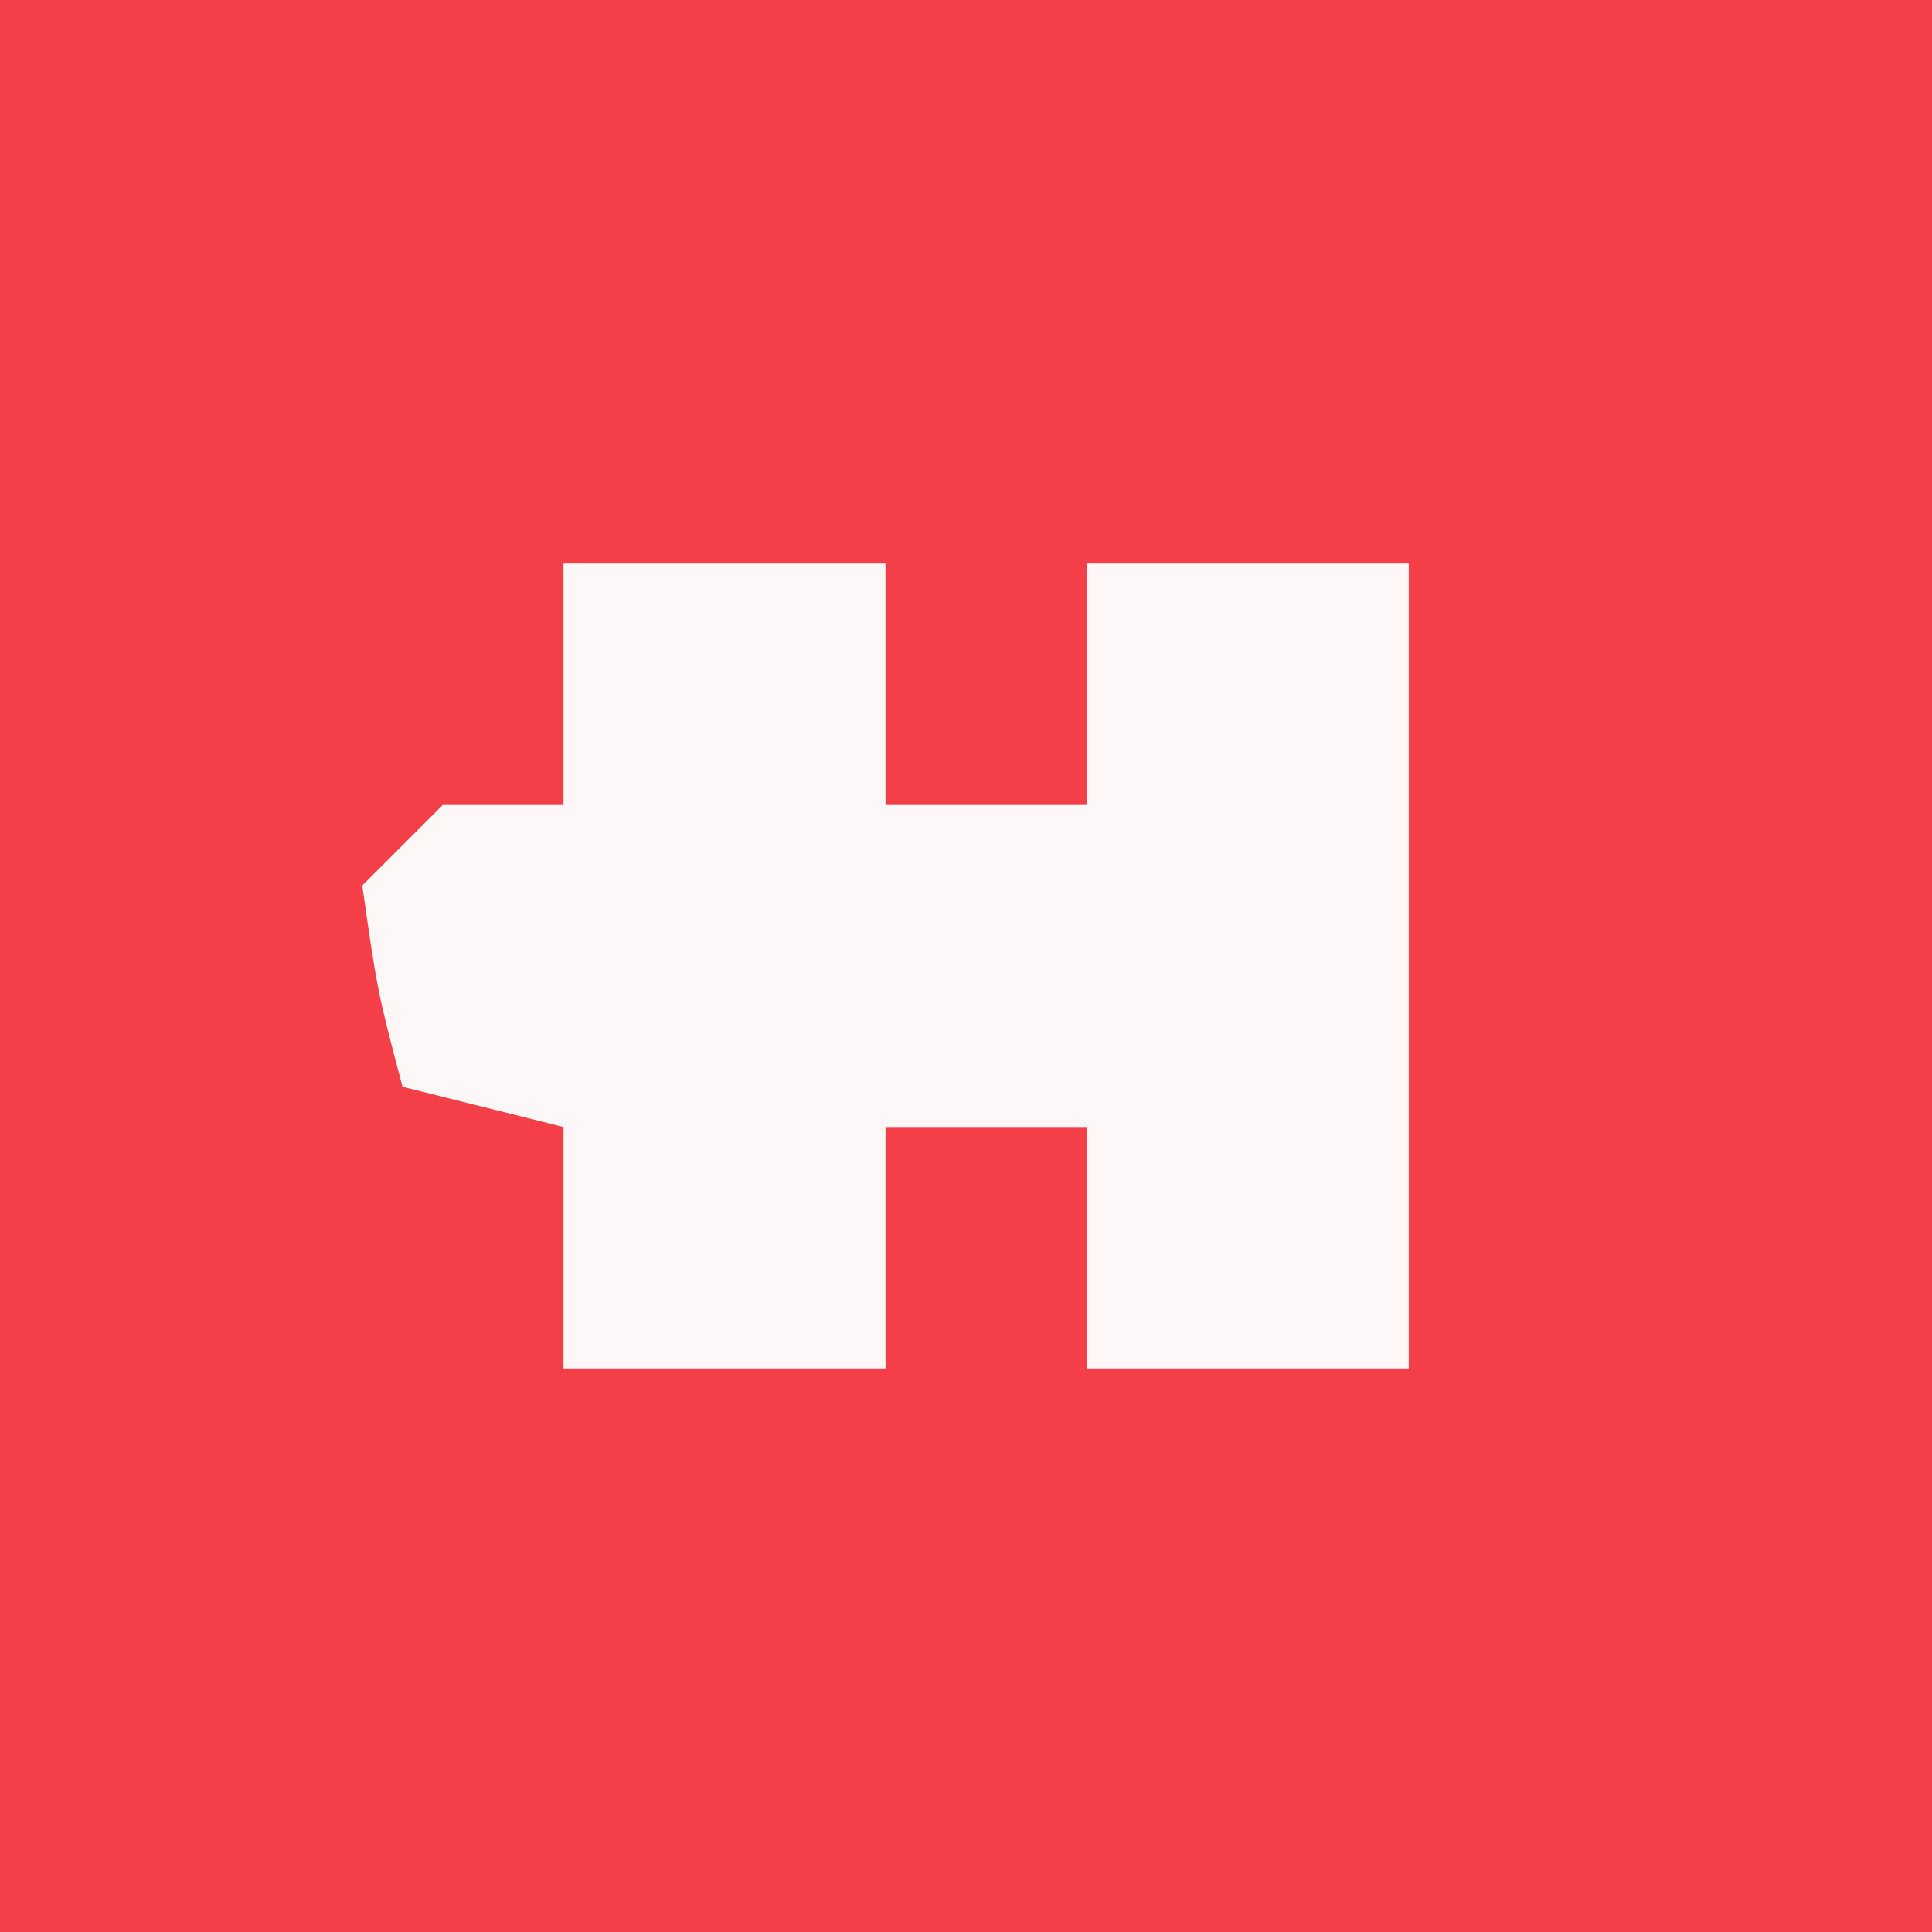
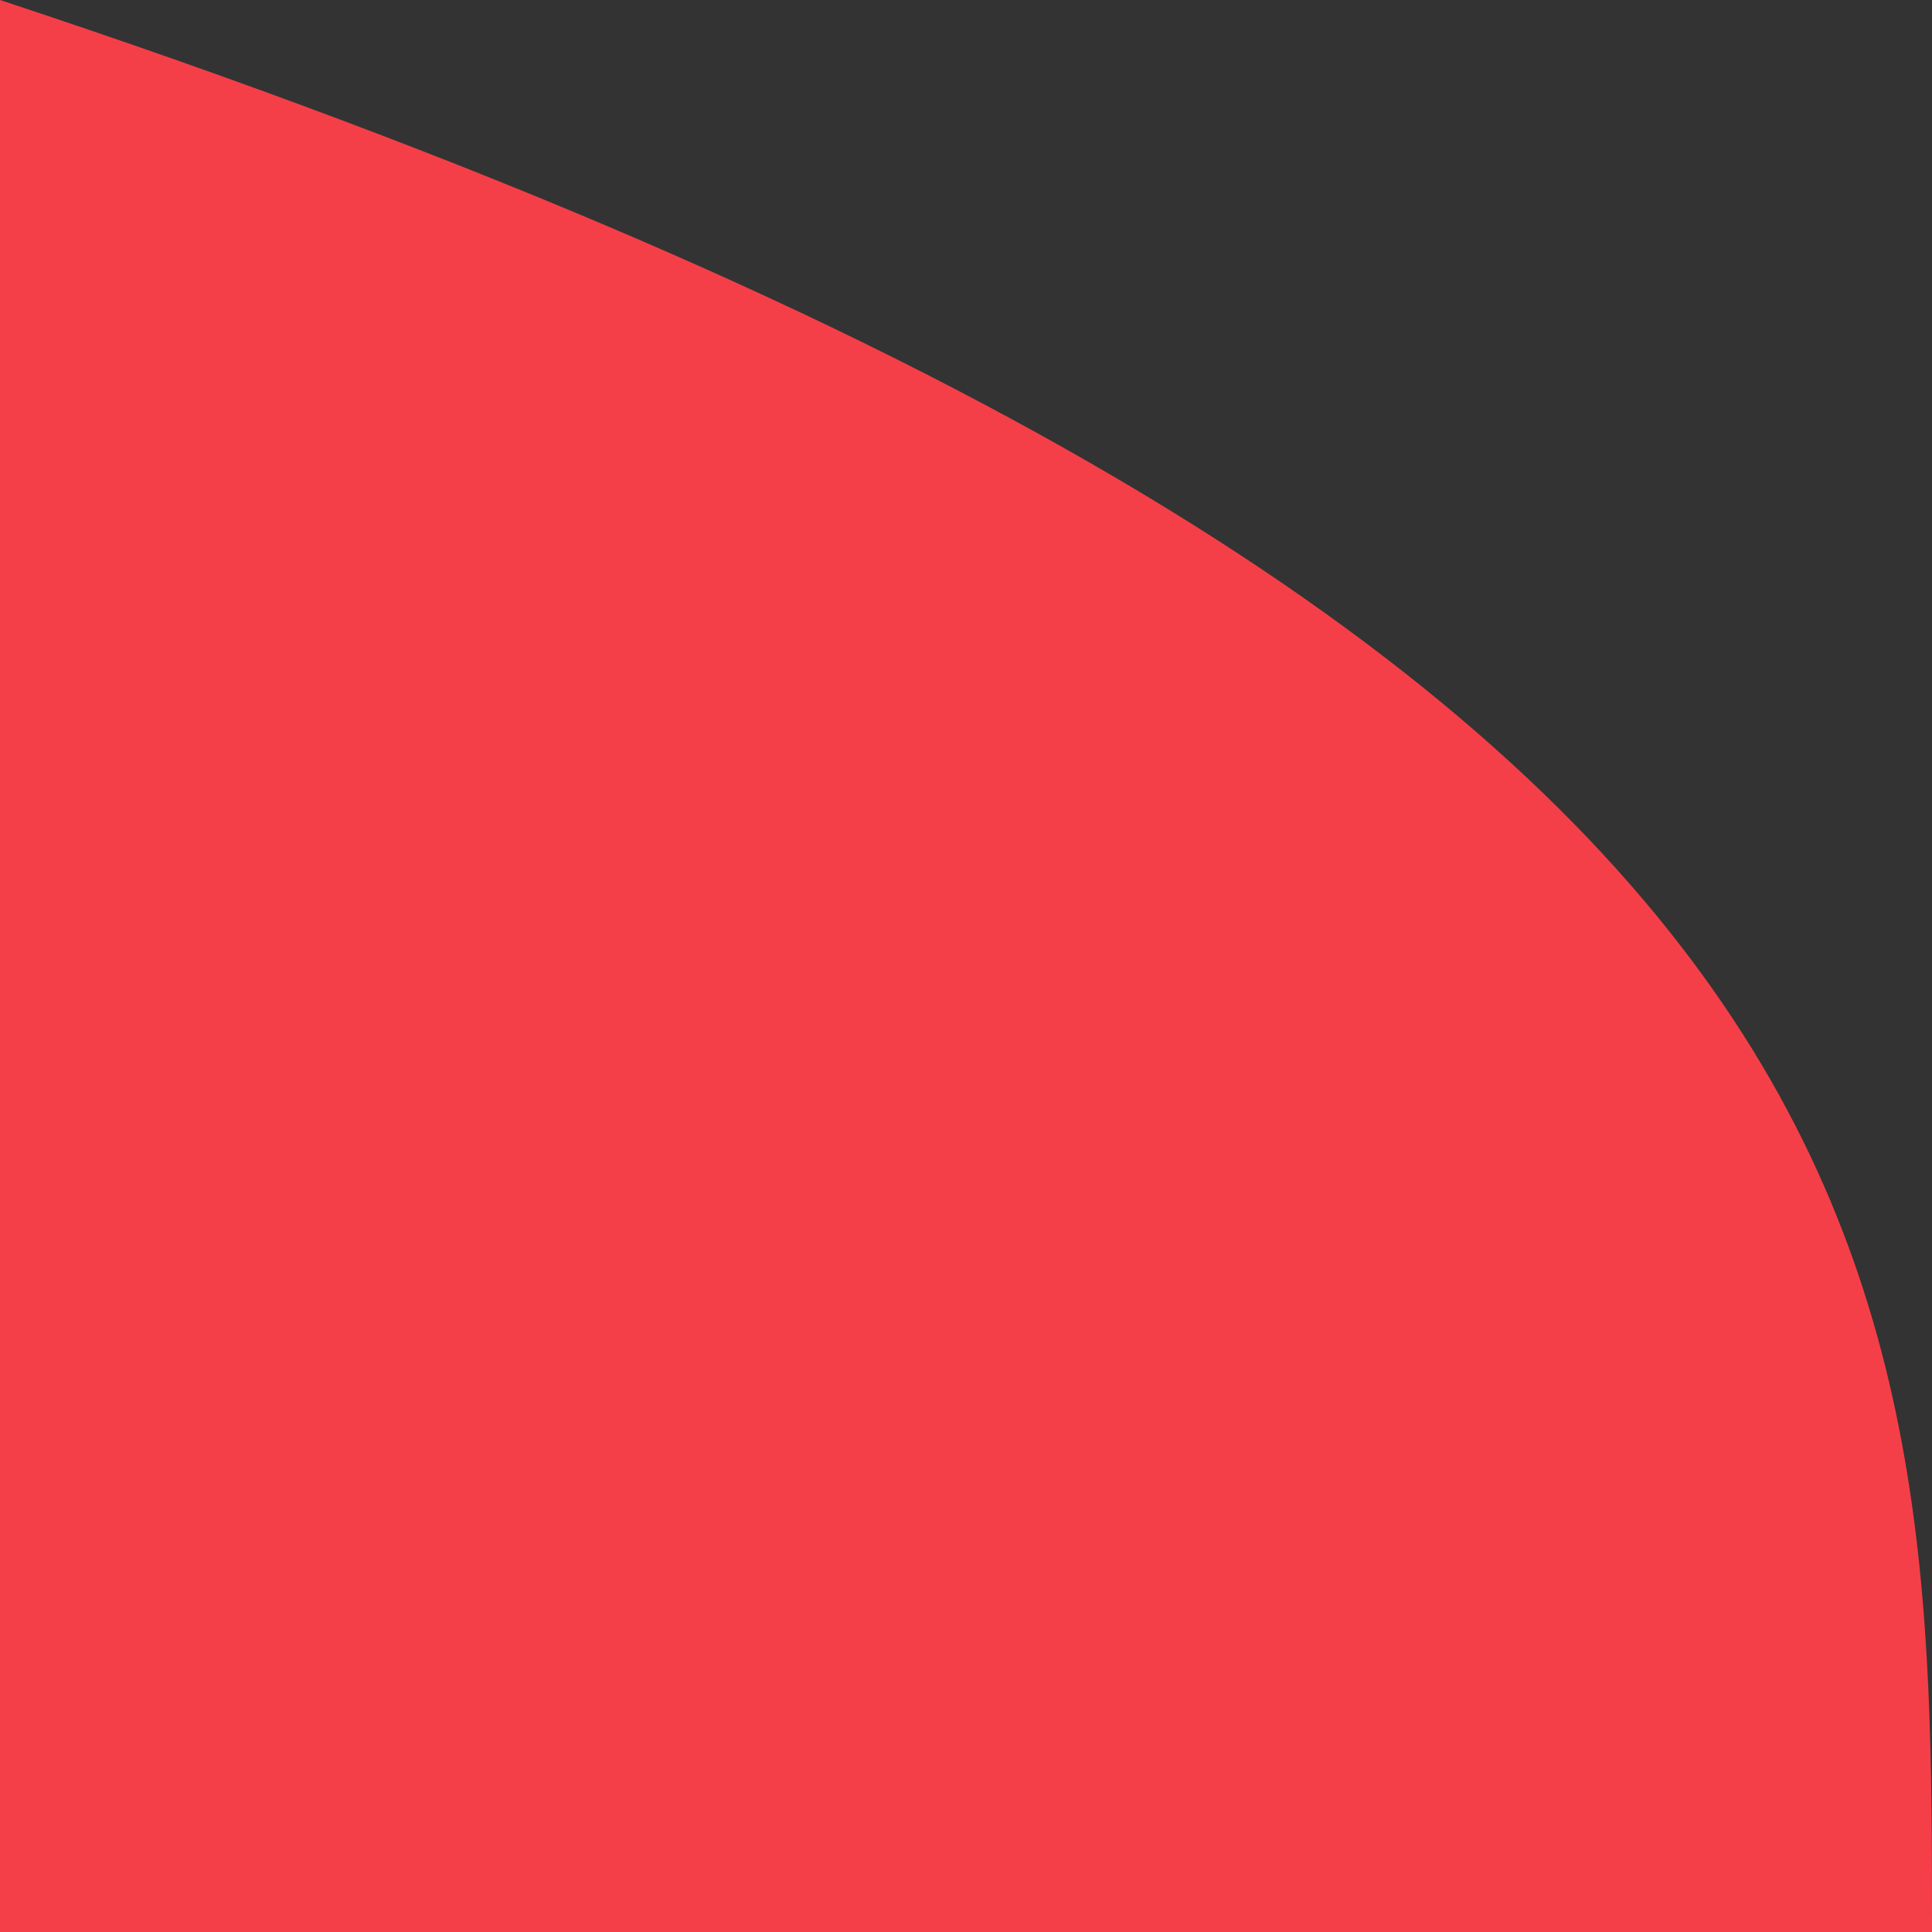
<svg xmlns="http://www.w3.org/2000/svg" height="48" width="48" version="1.1">
  <rect width="100%" height="100%" fill="#333333" stroke="none" />
-   <path transform="translate(0,0)" fill="#F53F48" d="M0 0 C15.84 0 31.68 0 48 0 C48 15.84 48 31.68 48 48 C32.16 48 16.32 48 0 48 C0 32.16 0 16.32 0 0 Z" />
-   <path transform="translate(14,14)" fill="#FEF7F7" d="M0 0 C2.64 0 5.28 0 8 0 C8 1.98 8 3.96 8 6 C9.65 6 11.3 6 13 6 C13 4.02 13 2.04 13 0 C15.64 0 18.28 0 21 0 C21 6.6 21 13.2 21 20 C18.36 20 15.72 20 13 20 C13 18.02 13 16.04 13 14 C11.35 14 9.7 14 8 14 C8 15.98 8 17.96 8 20 C5.36 20 2.72 20 0 20 C0 18.02 0 16.04 0 14 C-1.32 13.67 -2.64 13.34 -4 13 C-4.625 10.625 -4.625 10.625 -5 8 C-4.34 7.34 -3.68 6.68 -3 6 C-2.01 6 -1.02 6 0 6 C0 4.02 0 2.04 0 0 Z" />
+   <path transform="translate(0,0)" fill="#F53F48" d="M0 0 C48 15.84 48 31.68 48 48 C32.16 48 16.32 48 0 48 C0 32.16 0 16.32 0 0 Z" />
</svg>